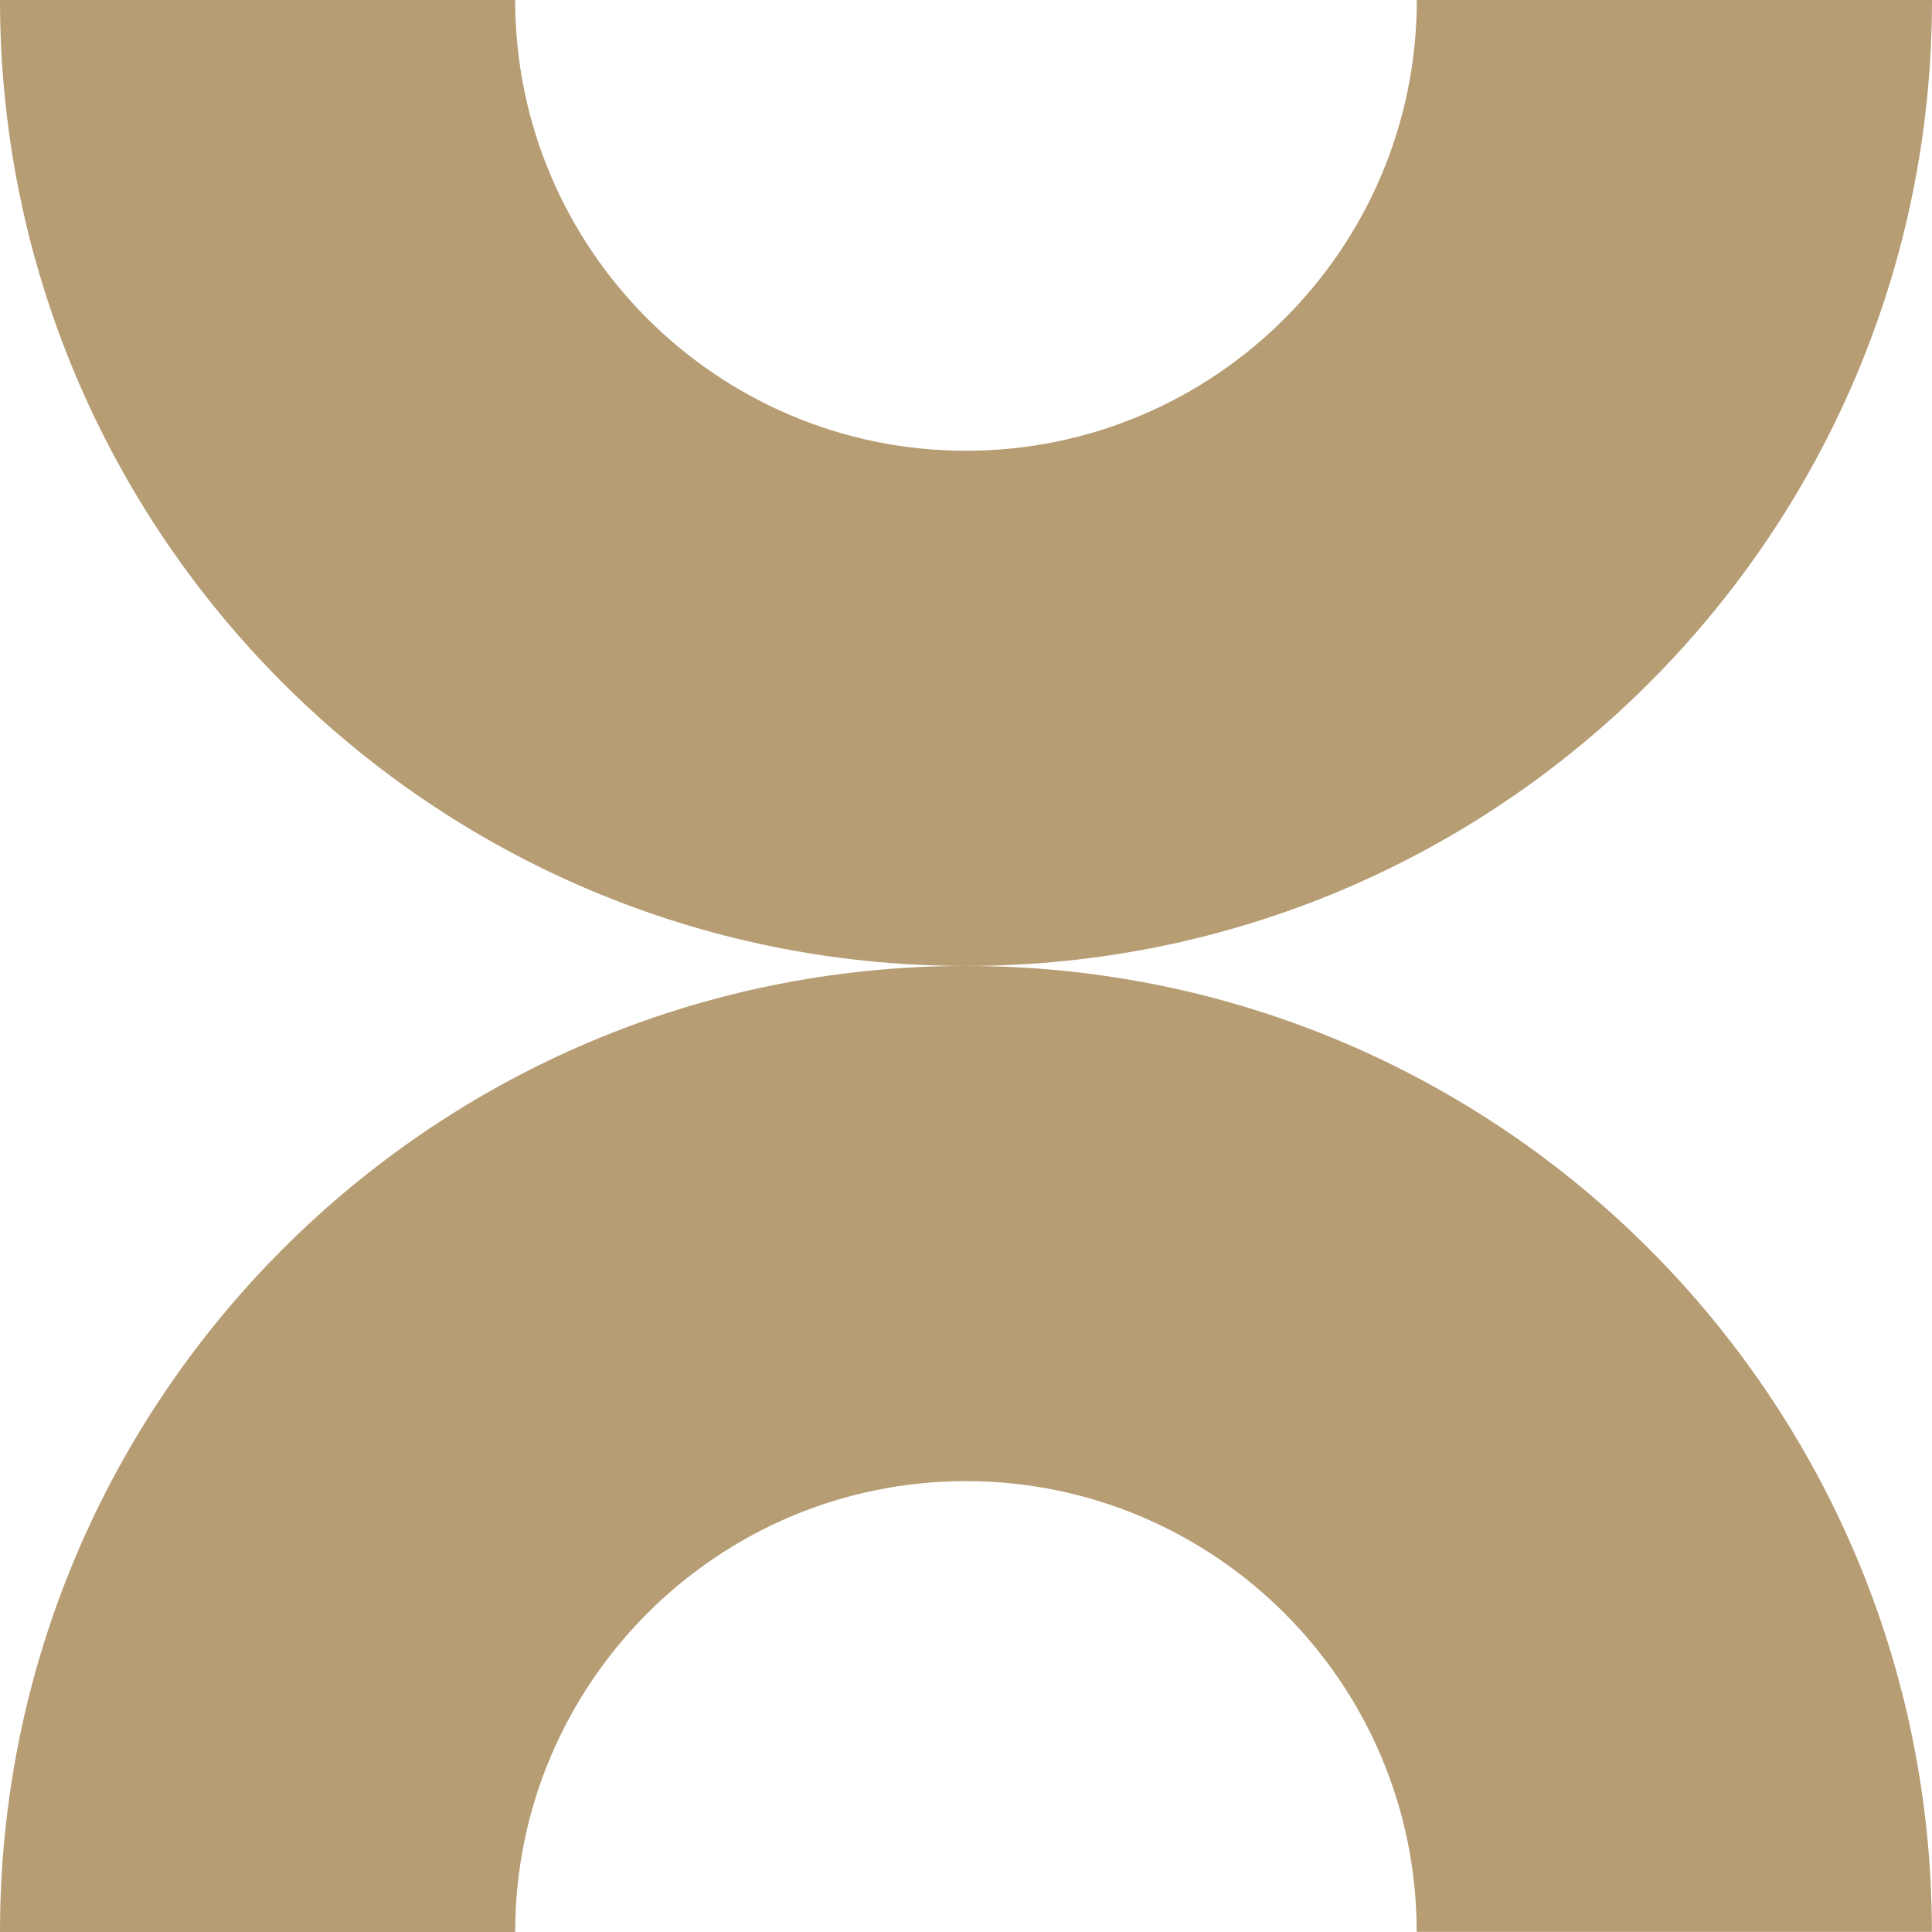
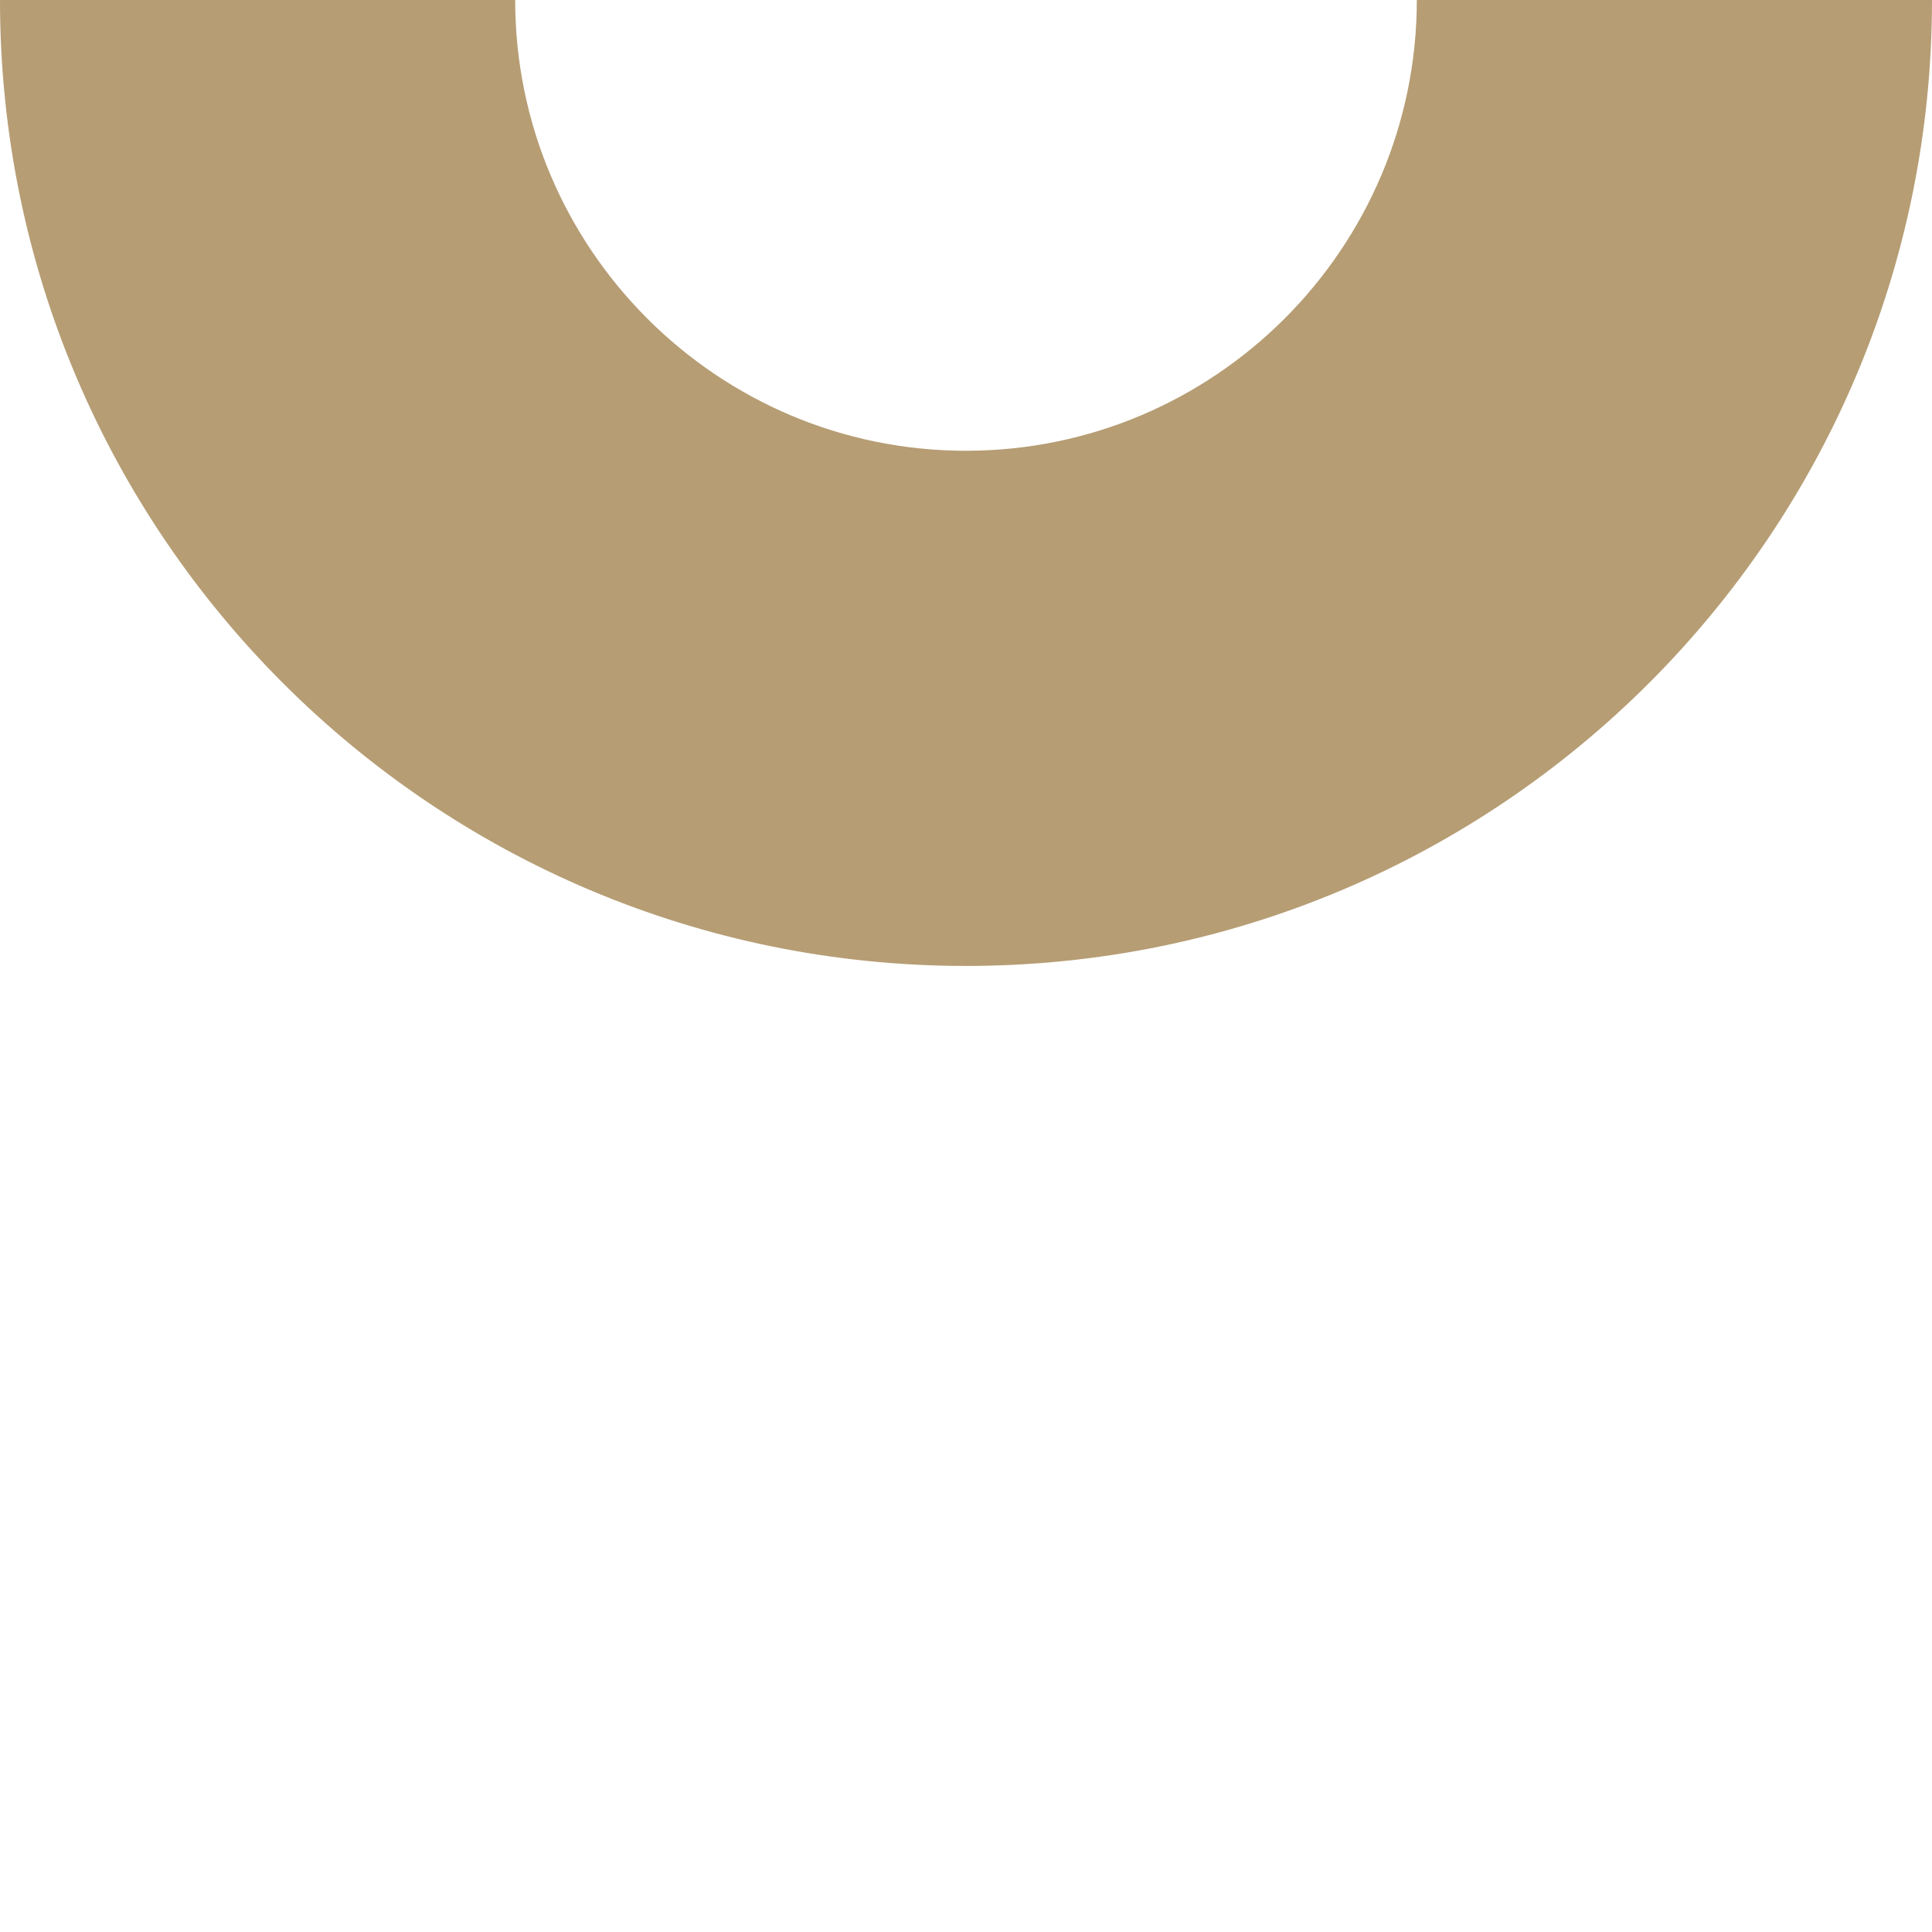
<svg xmlns="http://www.w3.org/2000/svg" width="32" height="32" viewBox="0 0 32 32" fill="none">
  <g clip-path="url(#clip0_1985_78)">
-     <path d="M15.999 24.532C20.116 24.532 23.465 27.88 23.465 31.998H31.998C31.998 23.161 24.836 15.999 15.999 15.999C7.162 15.999 0 23.164 0 32H8.533C8.533 27.883 11.881 24.532 15.999 24.532Z" fill="#B69D74" />
    <path d="M15.999 7.466C11.882 7.466 8.533 4.118 8.533 0H0C0 8.837 7.162 15.999 15.999 15.999C24.836 15.999 32 8.837 32 0H23.467C23.467 4.117 20.116 7.466 15.999 7.466Z" fill="#B69D74" />
  </g>
  <defs>
    <clipPath id="clip0_1985_78">
      <rect width="32" height="32" fill="white" />
    </clipPath>
  </defs>
</svg>